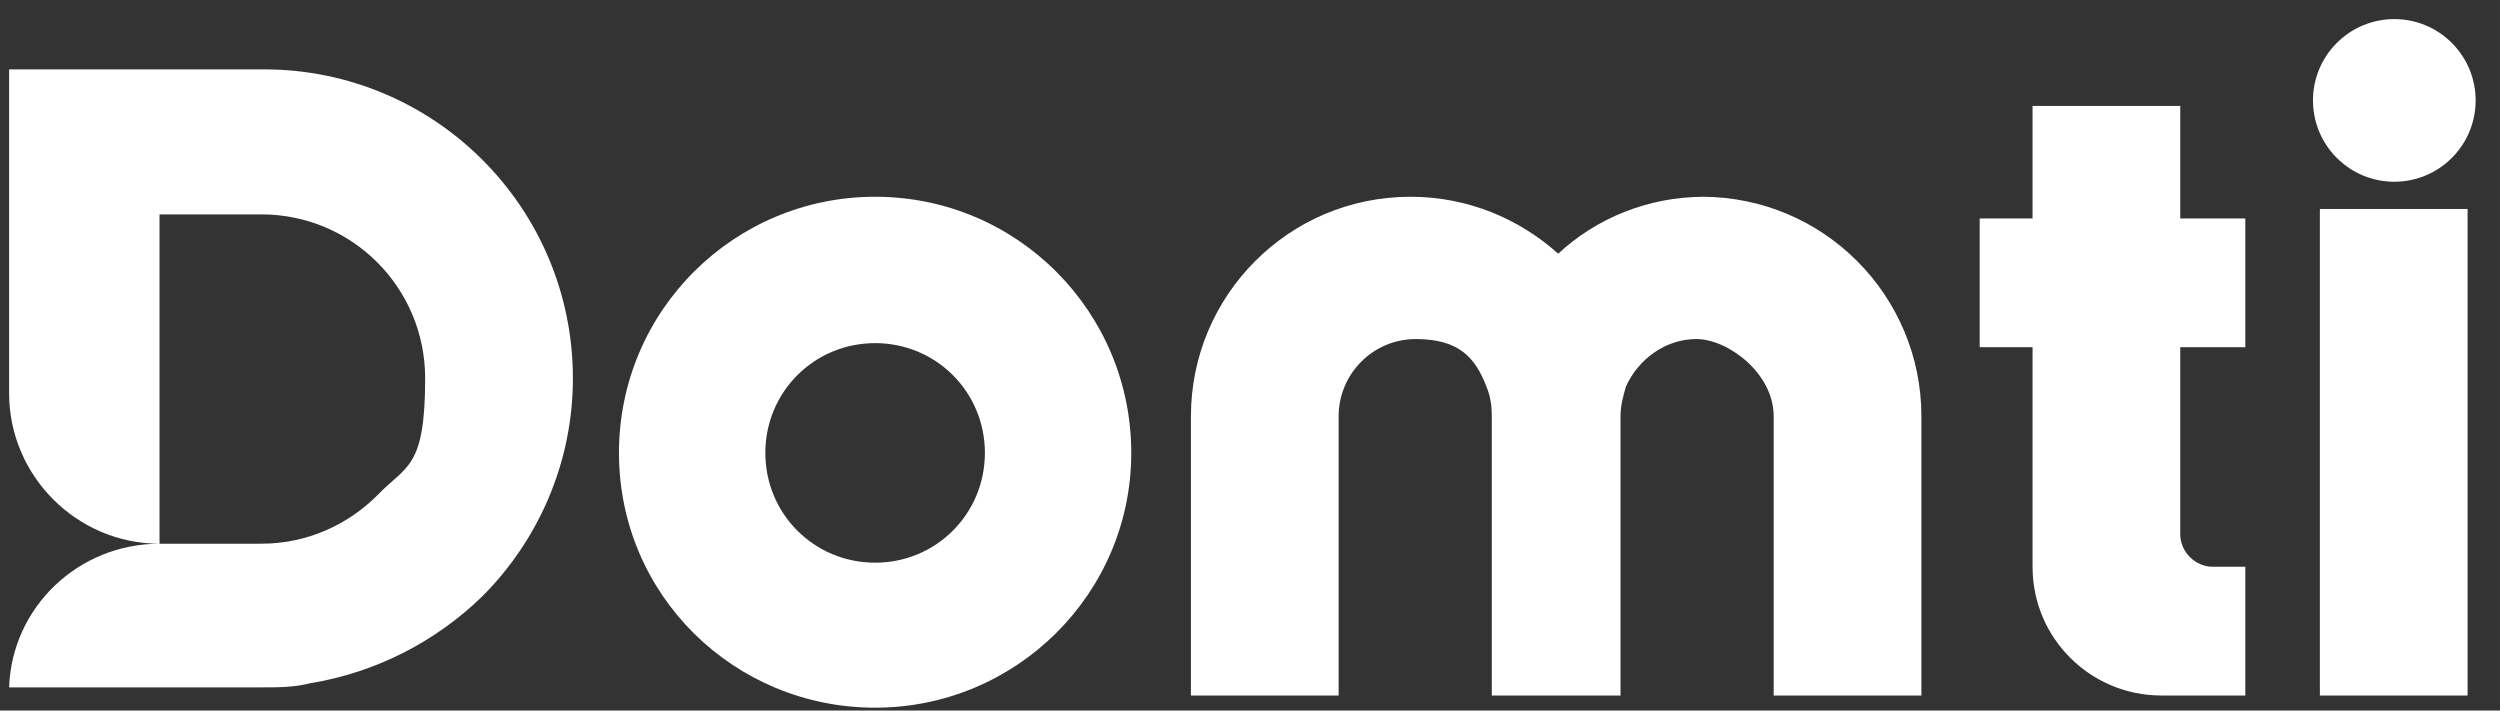
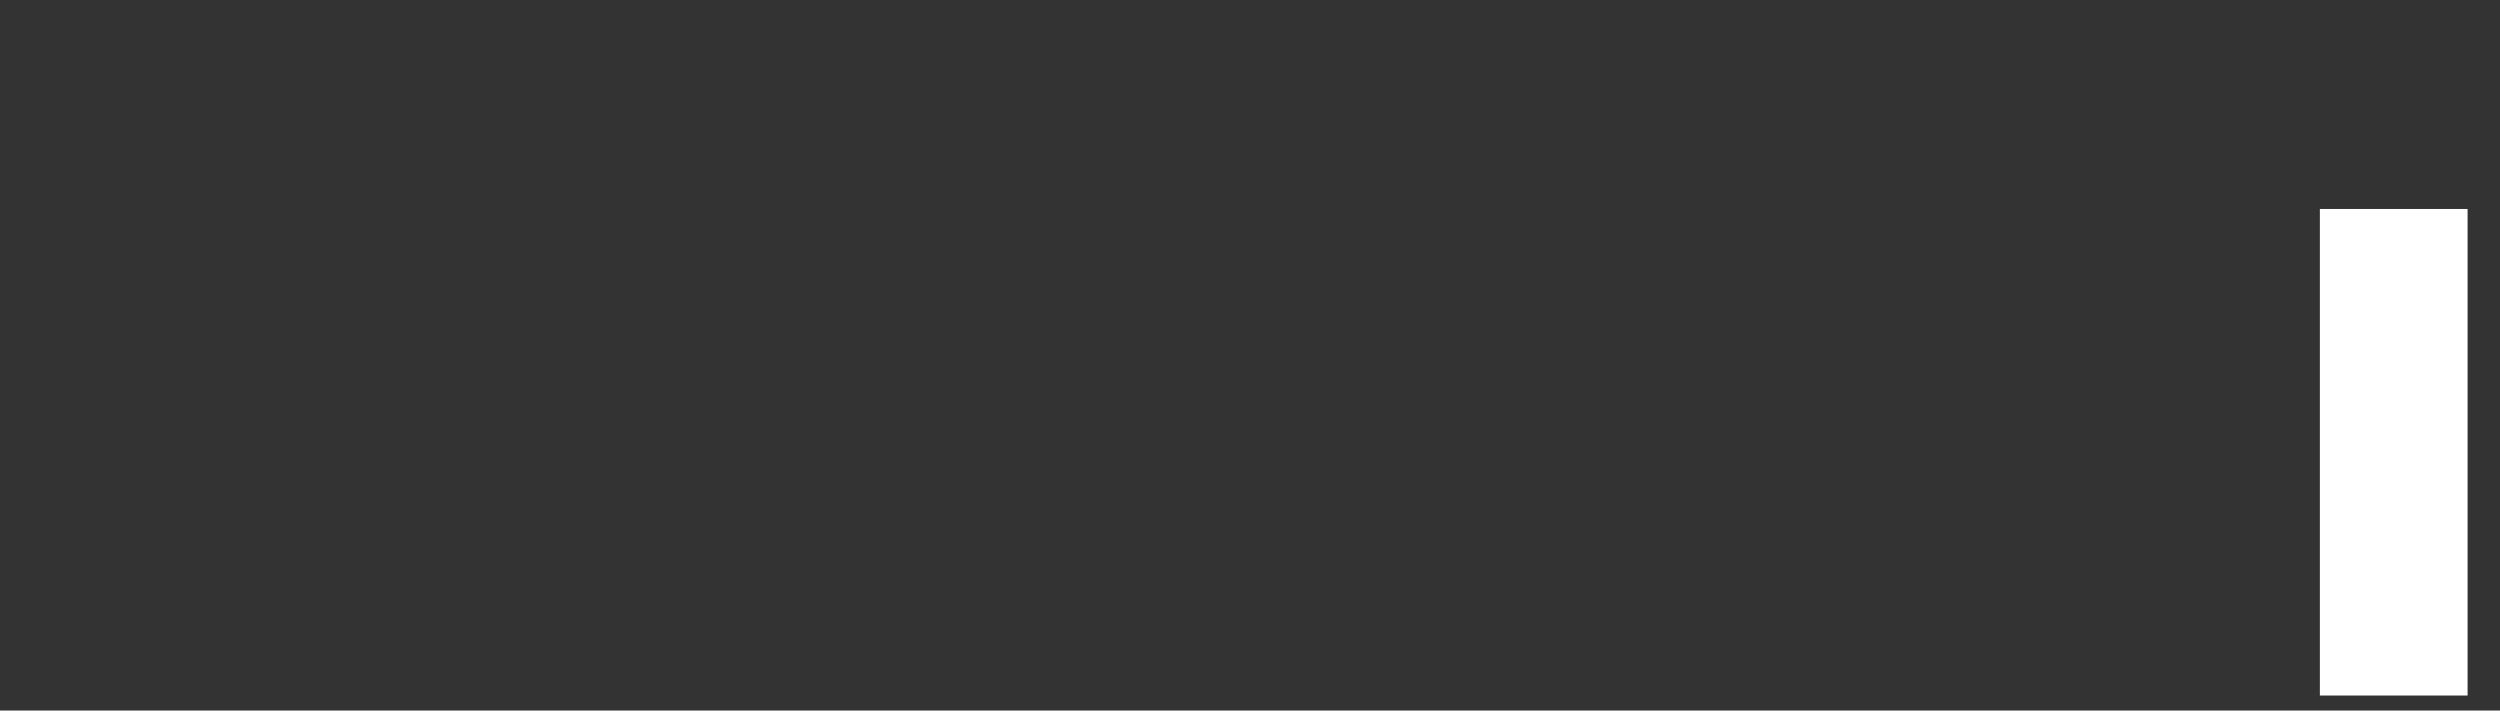
<svg xmlns="http://www.w3.org/2000/svg" width="95" height="27" viewBox="0 0 95 27" fill="none">
  <rect x="0" y="0" width="95" height="27" fill="#333333" stroke="none" />
-   <path d="M33.255 7.477C27.899 7.477 23.521 11.803 23.521 17.21C23.521 22.618 27.899 26.892 33.255 26.892C38.611 26.892 42.988 22.566 42.988 17.21C42.988 11.854 38.662 7.477 33.255 7.477ZM33.255 21.382C30.937 21.382 29.083 19.528 29.083 17.21C29.083 14.893 30.937 13.039 33.255 13.039C35.572 13.039 37.426 14.893 37.426 17.21C37.426 19.528 35.572 21.382 33.255 21.382Z" fill="white" />
-   <path d="M93.169 6.001C94.376 4.794 94.376 2.838 93.169 1.631C91.962 0.424 90.006 0.424 88.799 1.631C87.592 2.838 87.592 4.794 88.799 6.001C90.006 7.208 91.962 7.208 93.169 6.001Z" fill="white" />
-   <path d="M0.346 2.636V14.944C0.346 18.086 2.921 20.661 6.062 20.661C2.972 20.661 0.449 23.081 0.346 26.12H9.976C10.594 26.12 11.161 26.12 11.779 25.965C14.302 25.553 16.568 24.369 18.32 22.669C20.431 20.558 21.77 17.622 21.77 14.378C21.77 7.889 16.517 2.636 10.028 2.636H0.346ZM14.354 18.807C13.221 19.94 11.676 20.661 9.925 20.661H6.062V8.146H9.925C13.375 8.146 16.156 10.927 16.156 14.378C16.156 17.828 15.435 17.674 14.354 18.807Z" fill="white" />
-   <path d="M64.773 7.477C62.61 7.477 60.653 8.301 59.211 9.64C57.718 8.301 55.761 7.477 53.598 7.477C48.963 7.477 45.255 11.236 45.255 15.82V26.429H50.868V15.82C50.868 14.223 52.156 12.884 53.804 12.884C55.452 12.884 56.07 13.605 56.482 14.687C56.636 15.047 56.688 15.408 56.688 15.82V26.429H61.58V15.82C61.58 15.408 61.683 15.047 61.786 14.687C62.25 13.657 63.28 12.884 64.464 12.884C65.649 12.884 67.4 14.172 67.4 15.82V26.429H73.013V15.82C73.013 11.236 69.305 7.477 64.67 7.477H64.773Z" fill="white" />
-   <path d="M82.85 4.026H77.237V8.301H75.228V13.194H77.237V21.537C77.237 24.266 79.451 26.429 82.129 26.429H85.322V21.537H84.086C83.417 21.537 82.85 20.97 82.85 20.301V13.194H85.322V8.301H82.85V4.026Z" fill="white" />
  <path d="M93.768 7.941H88.155V26.43H93.768V7.941Z" fill="white" />
</svg>